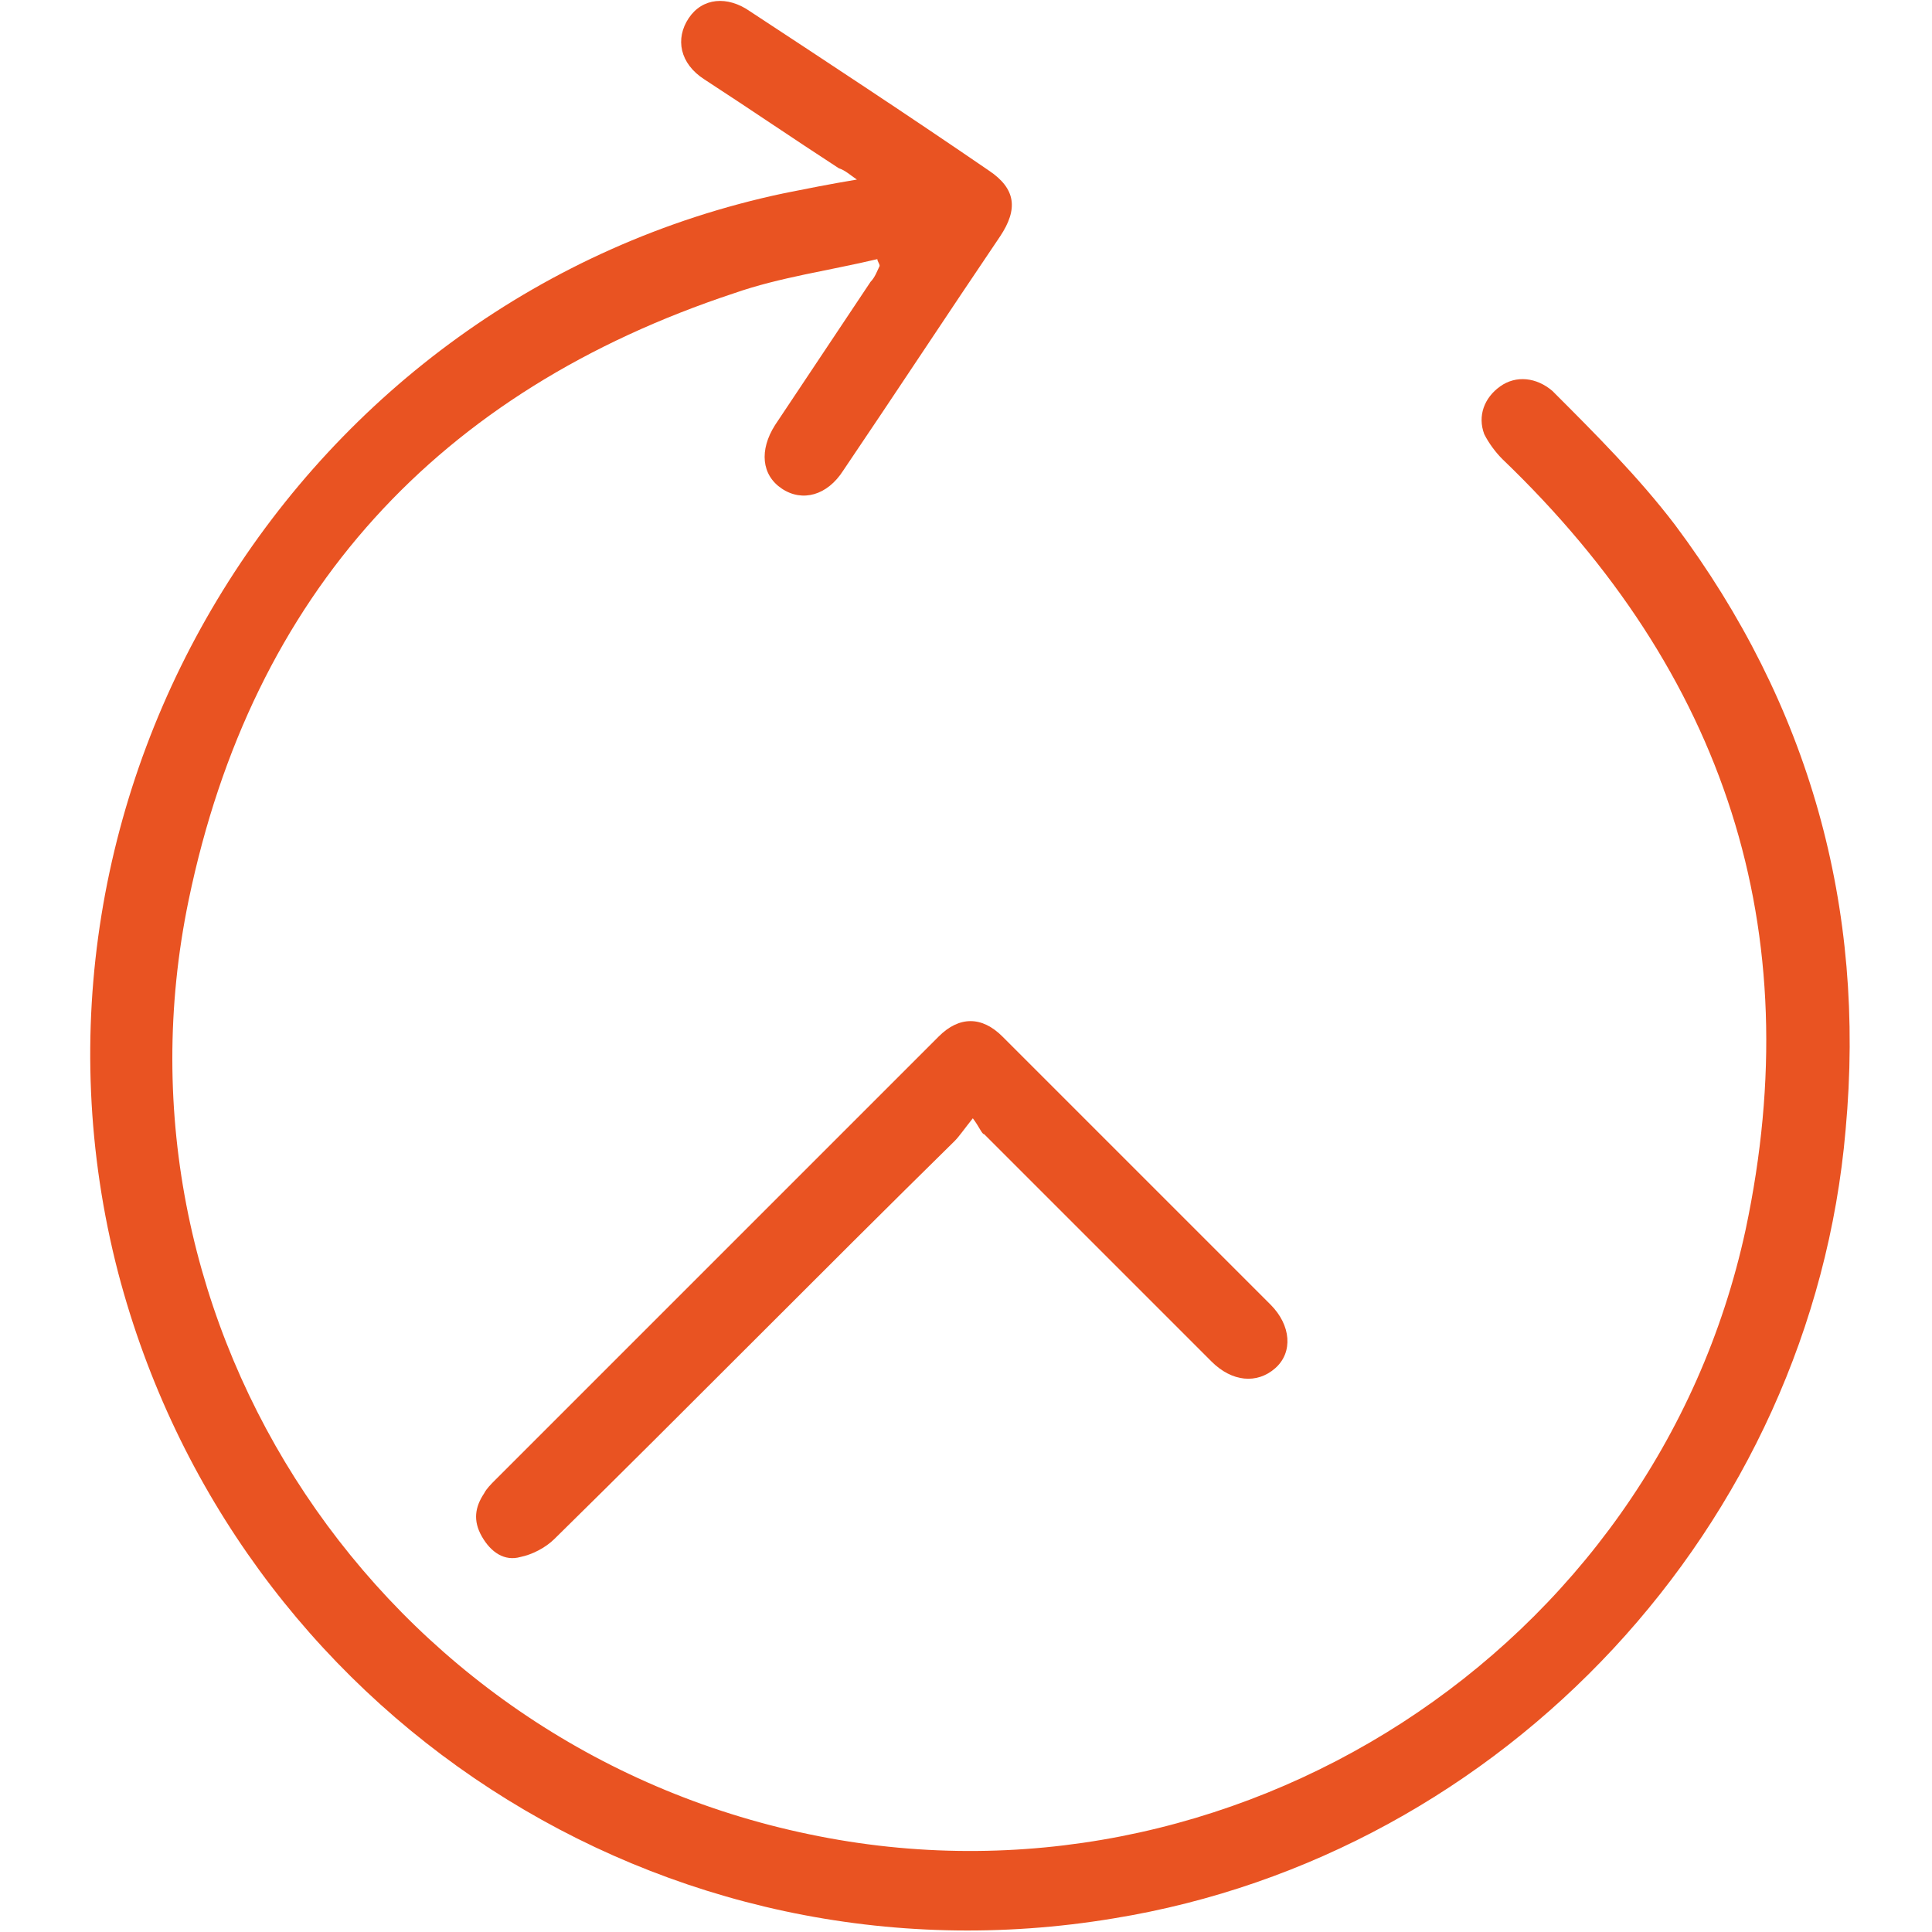
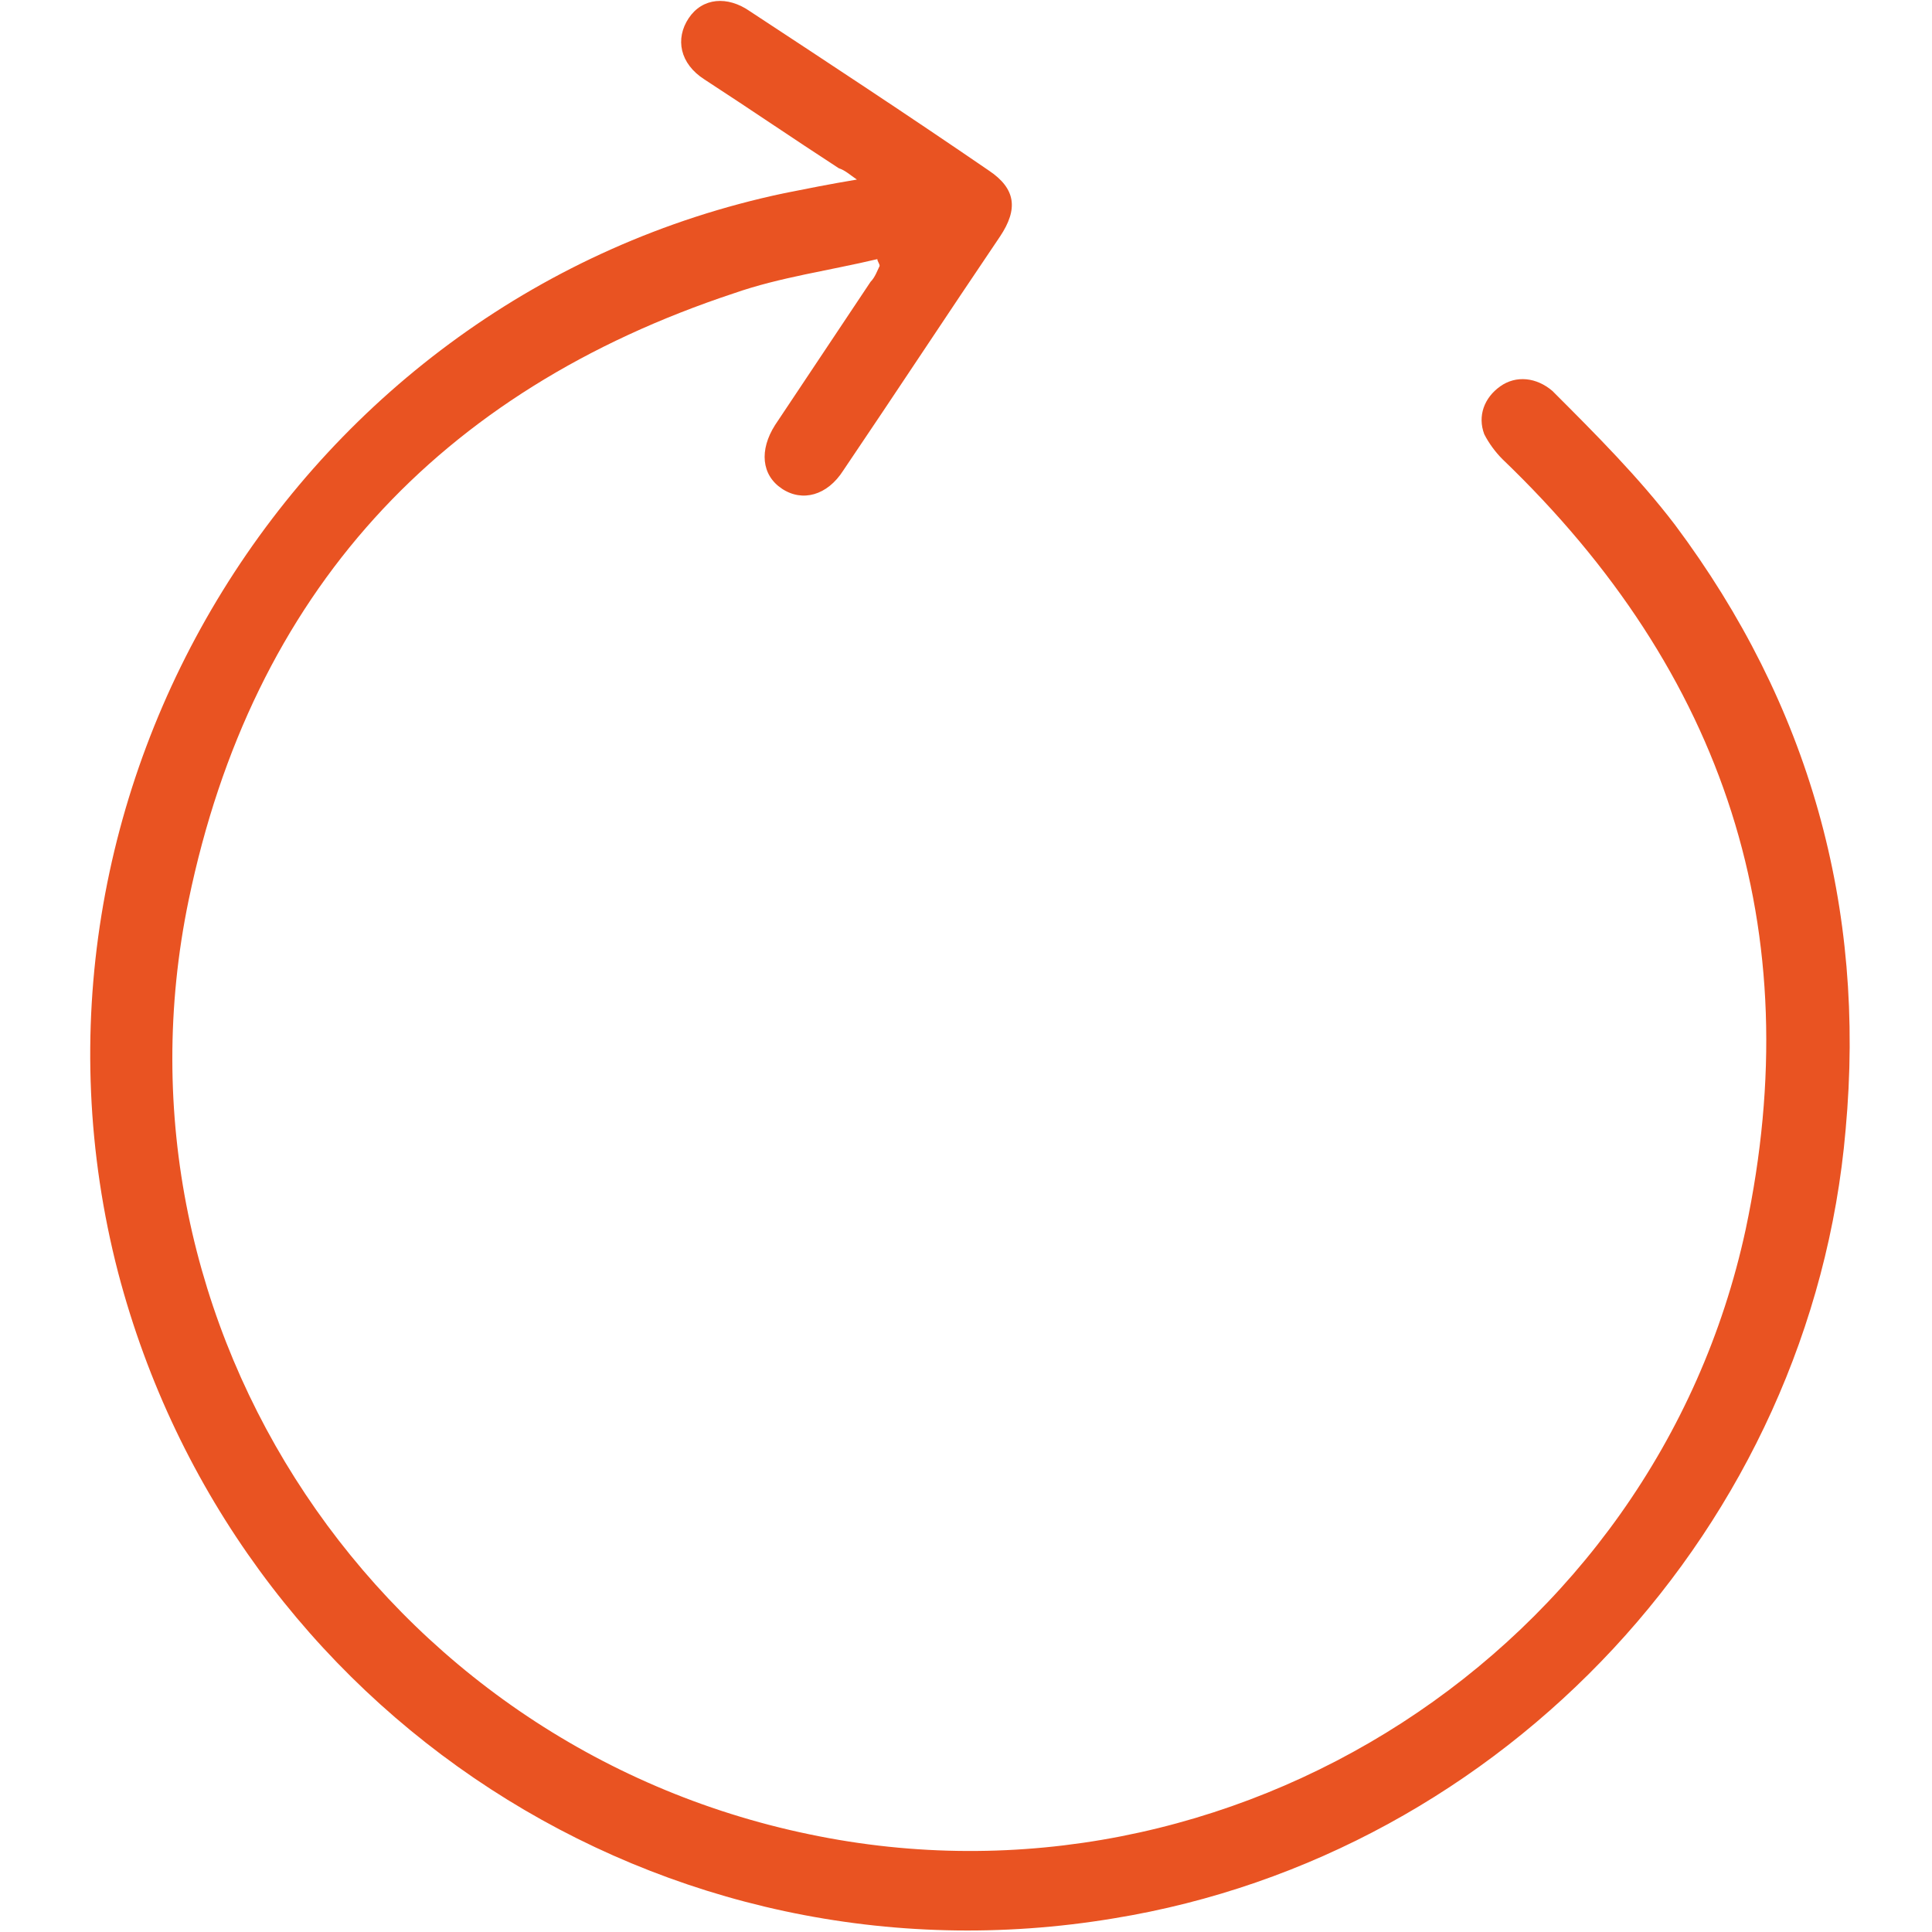
<svg xmlns="http://www.w3.org/2000/svg" version="1.1" id="Layer_1" x="0px" y="0px" viewBox="0 0 85 85" style="enable-background:new 0 0 85 85;" xml:space="preserve">
  <style type="text/css">
	.st0{fill:#E95322;}
</style>
  <g id="XMLID_1141_">
    <g id="XMLID_1142_">
      <path id="XMLID_1144_" class="st0" d="M37.7,7.9c-0.3-0.2-0.5-0.4-0.8-0.5c-2-1.3-3.9-2.6-5.9-3.9c-1.1-0.7-1.3-1.8-0.7-2.7    c0.6-0.9,1.7-1,2.7-0.3c3.5,2.3,7,4.6,10.5,7c1.2,0.8,1.3,1.7,0.5,2.9c-2.3,3.4-4.6,6.9-6.9,10.3c-0.7,1.1-1.8,1.4-2.7,0.8    c-0.9-0.6-1-1.7-0.3-2.8c1.4-2.1,2.8-4.2,4.2-6.3c0.2-0.2,0.3-0.5,0.4-0.7c0-0.1-0.1-0.2-0.1-0.3c-2.1,0.5-4.3,0.8-6.3,1.5    C19.3,17.2,11.1,26.1,8.3,39.6c-3.9,18.8,8.5,37.2,27.3,41.1c18.6,3.9,37.2-8.1,41.2-26.6c2.8-13.2-0.9-24.5-10.7-33.9    c-0.3-0.3-0.6-0.7-0.8-1.1c-0.3-0.8,0-1.6,0.7-2.1c0.7-0.5,1.6-0.4,2.3,0.2c1.9,1.9,3.8,3.8,5.4,5.9c5.9,7.9,8.4,16.8,7.5,26.6    c-1.5,17.4-15,31.9-32.2,34.7C29.2,87.7,10.3,75.4,5.2,56c-5.5-21.2,8-43,29.3-47.5C35.5,8.3,36.5,8.1,37.7,7.9z" />
-       <path id="XMLID_1143_" class="st0" d="M42.8,49.2c-0.4,0.5-0.6,0.8-0.8,1C36.1,56,30.3,61.9,24.4,67.7c-0.4,0.4-1,0.7-1.5,0.8    c-0.7,0.2-1.3-0.2-1.7-0.9c-0.4-0.7-0.3-1.3,0.1-1.9c0.1-0.2,0.3-0.4,0.5-0.6c6.5-6.5,13-13,19.5-19.5c0.9-0.9,1.9-0.9,2.8,0    c3.9,3.9,7.9,7.9,11.8,11.8c0.9,0.9,1,2.1,0.2,2.8c-0.8,0.7-1.9,0.6-2.8-0.3c-3.3-3.3-6.6-6.6-10-10    C43.2,49.9,43.1,49.6,42.8,49.2z" />
    </g>
  </g>
</svg>